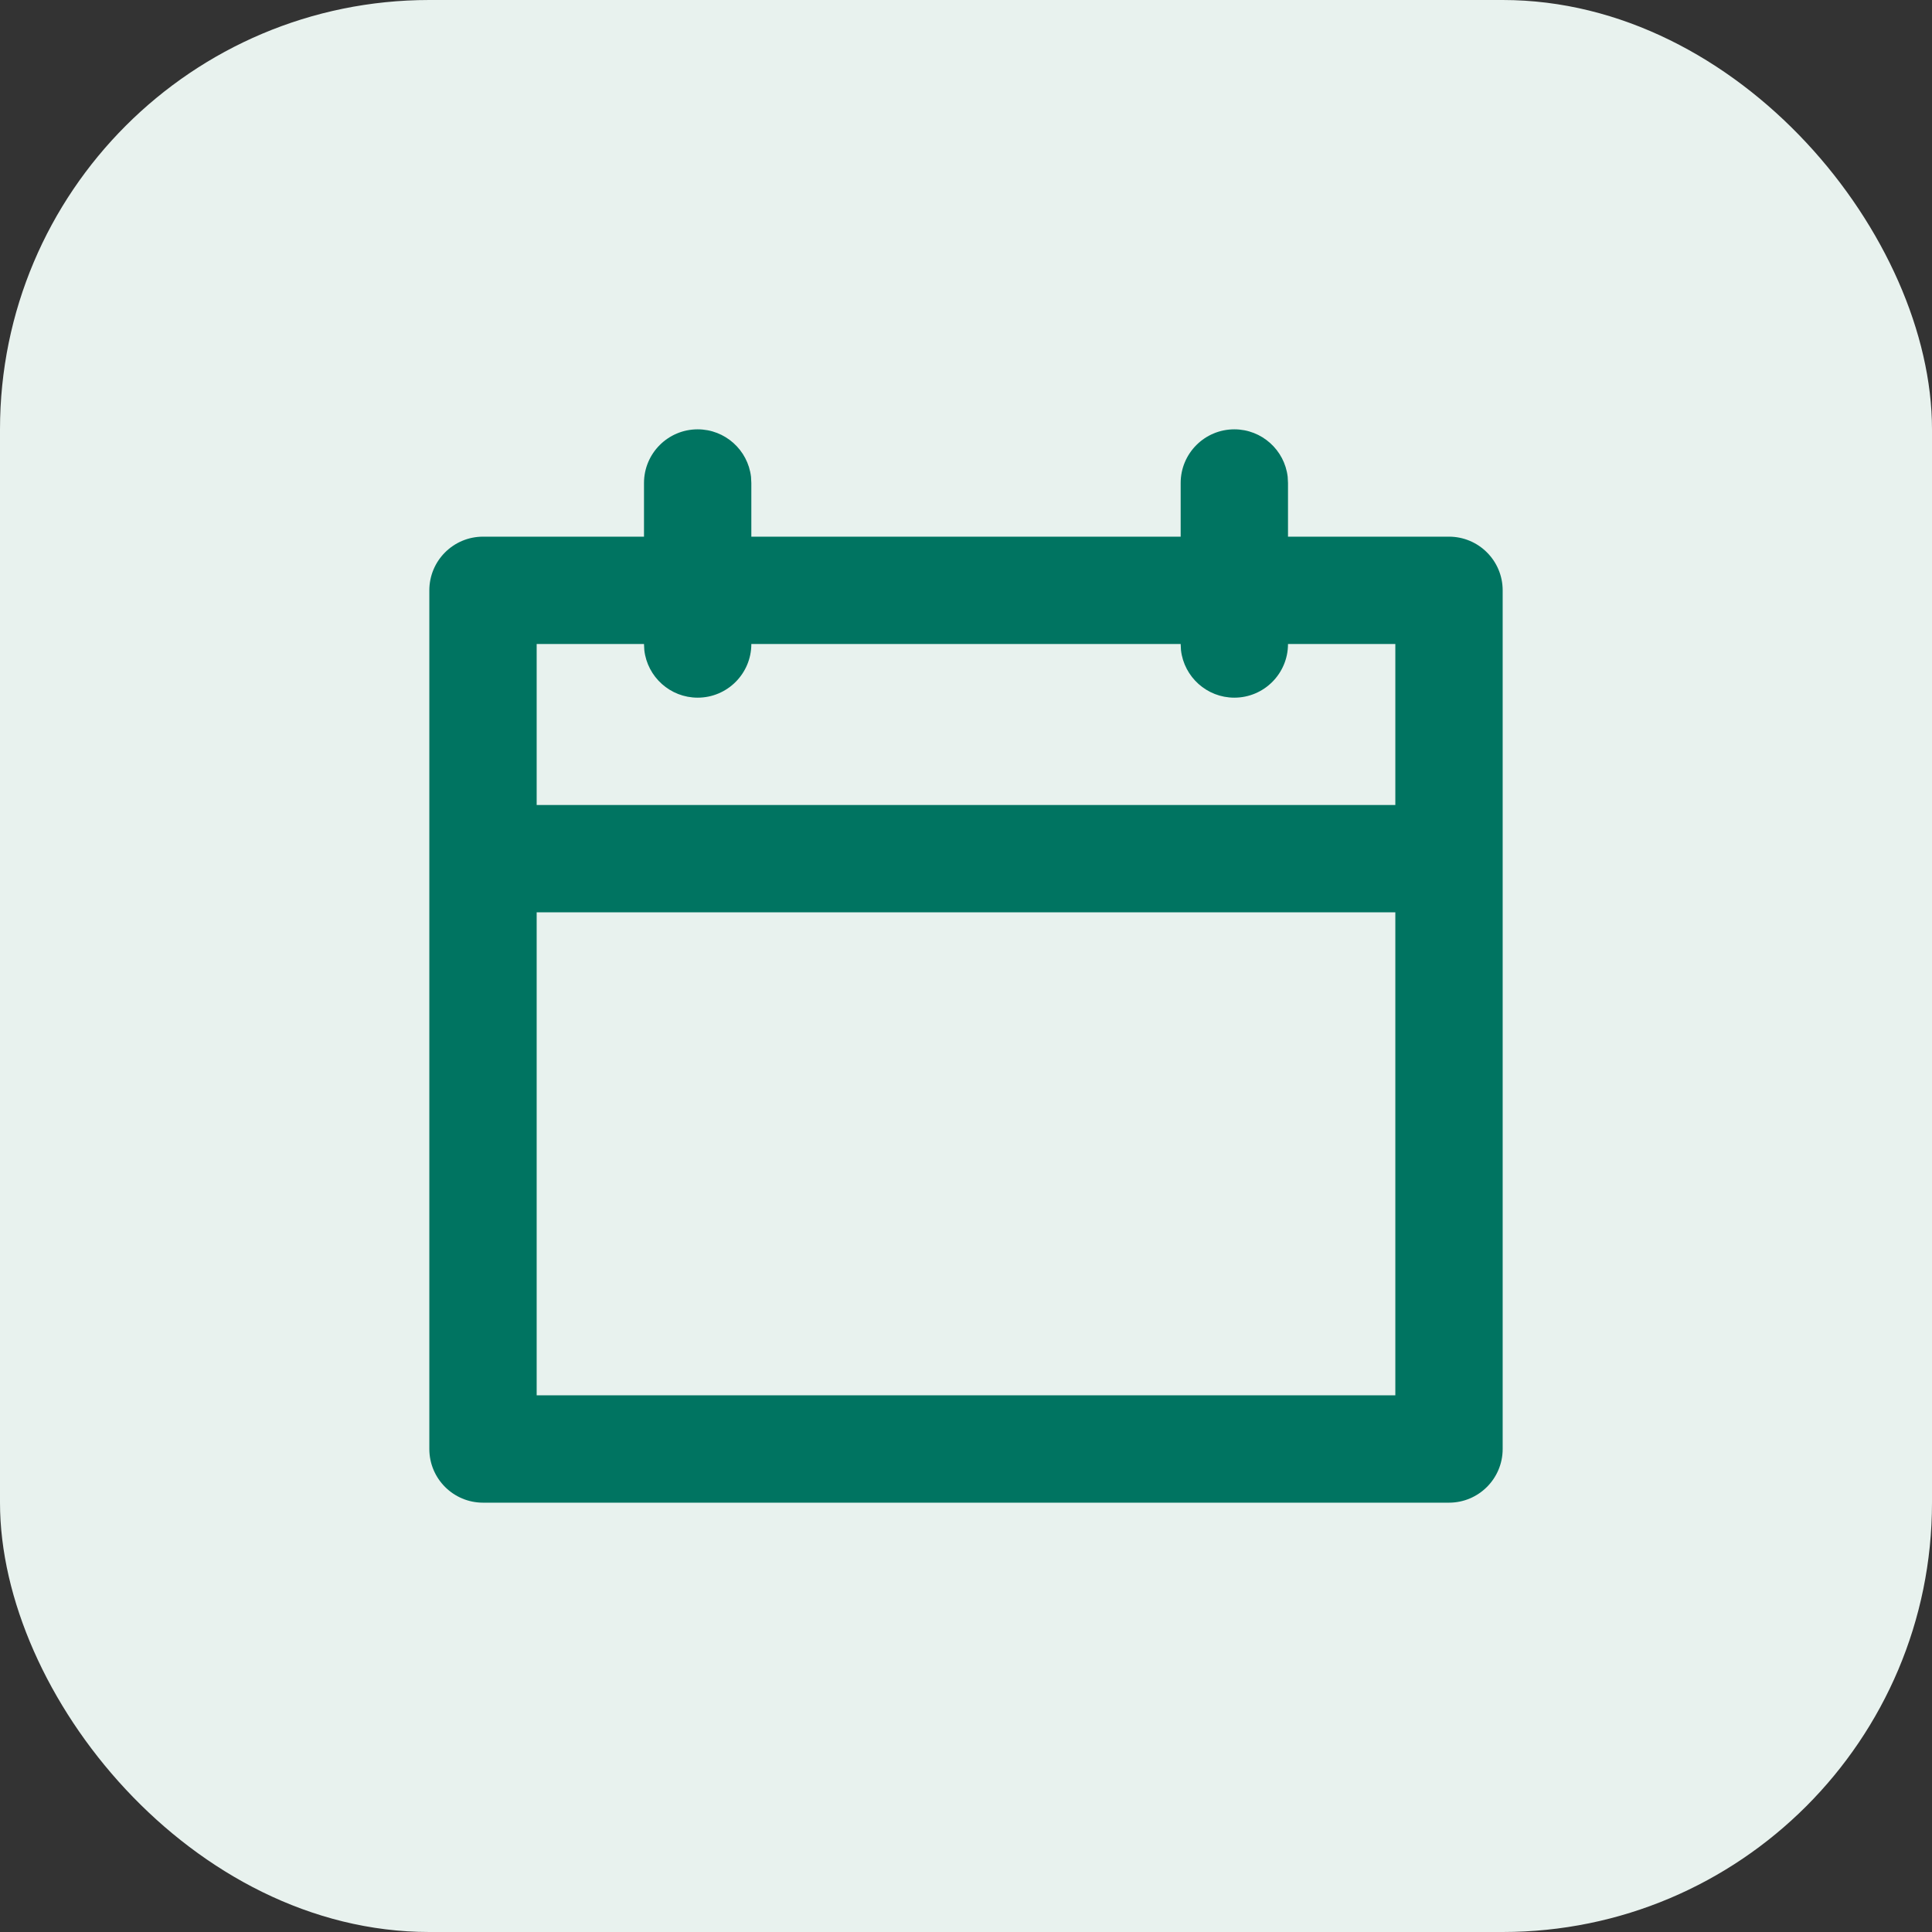
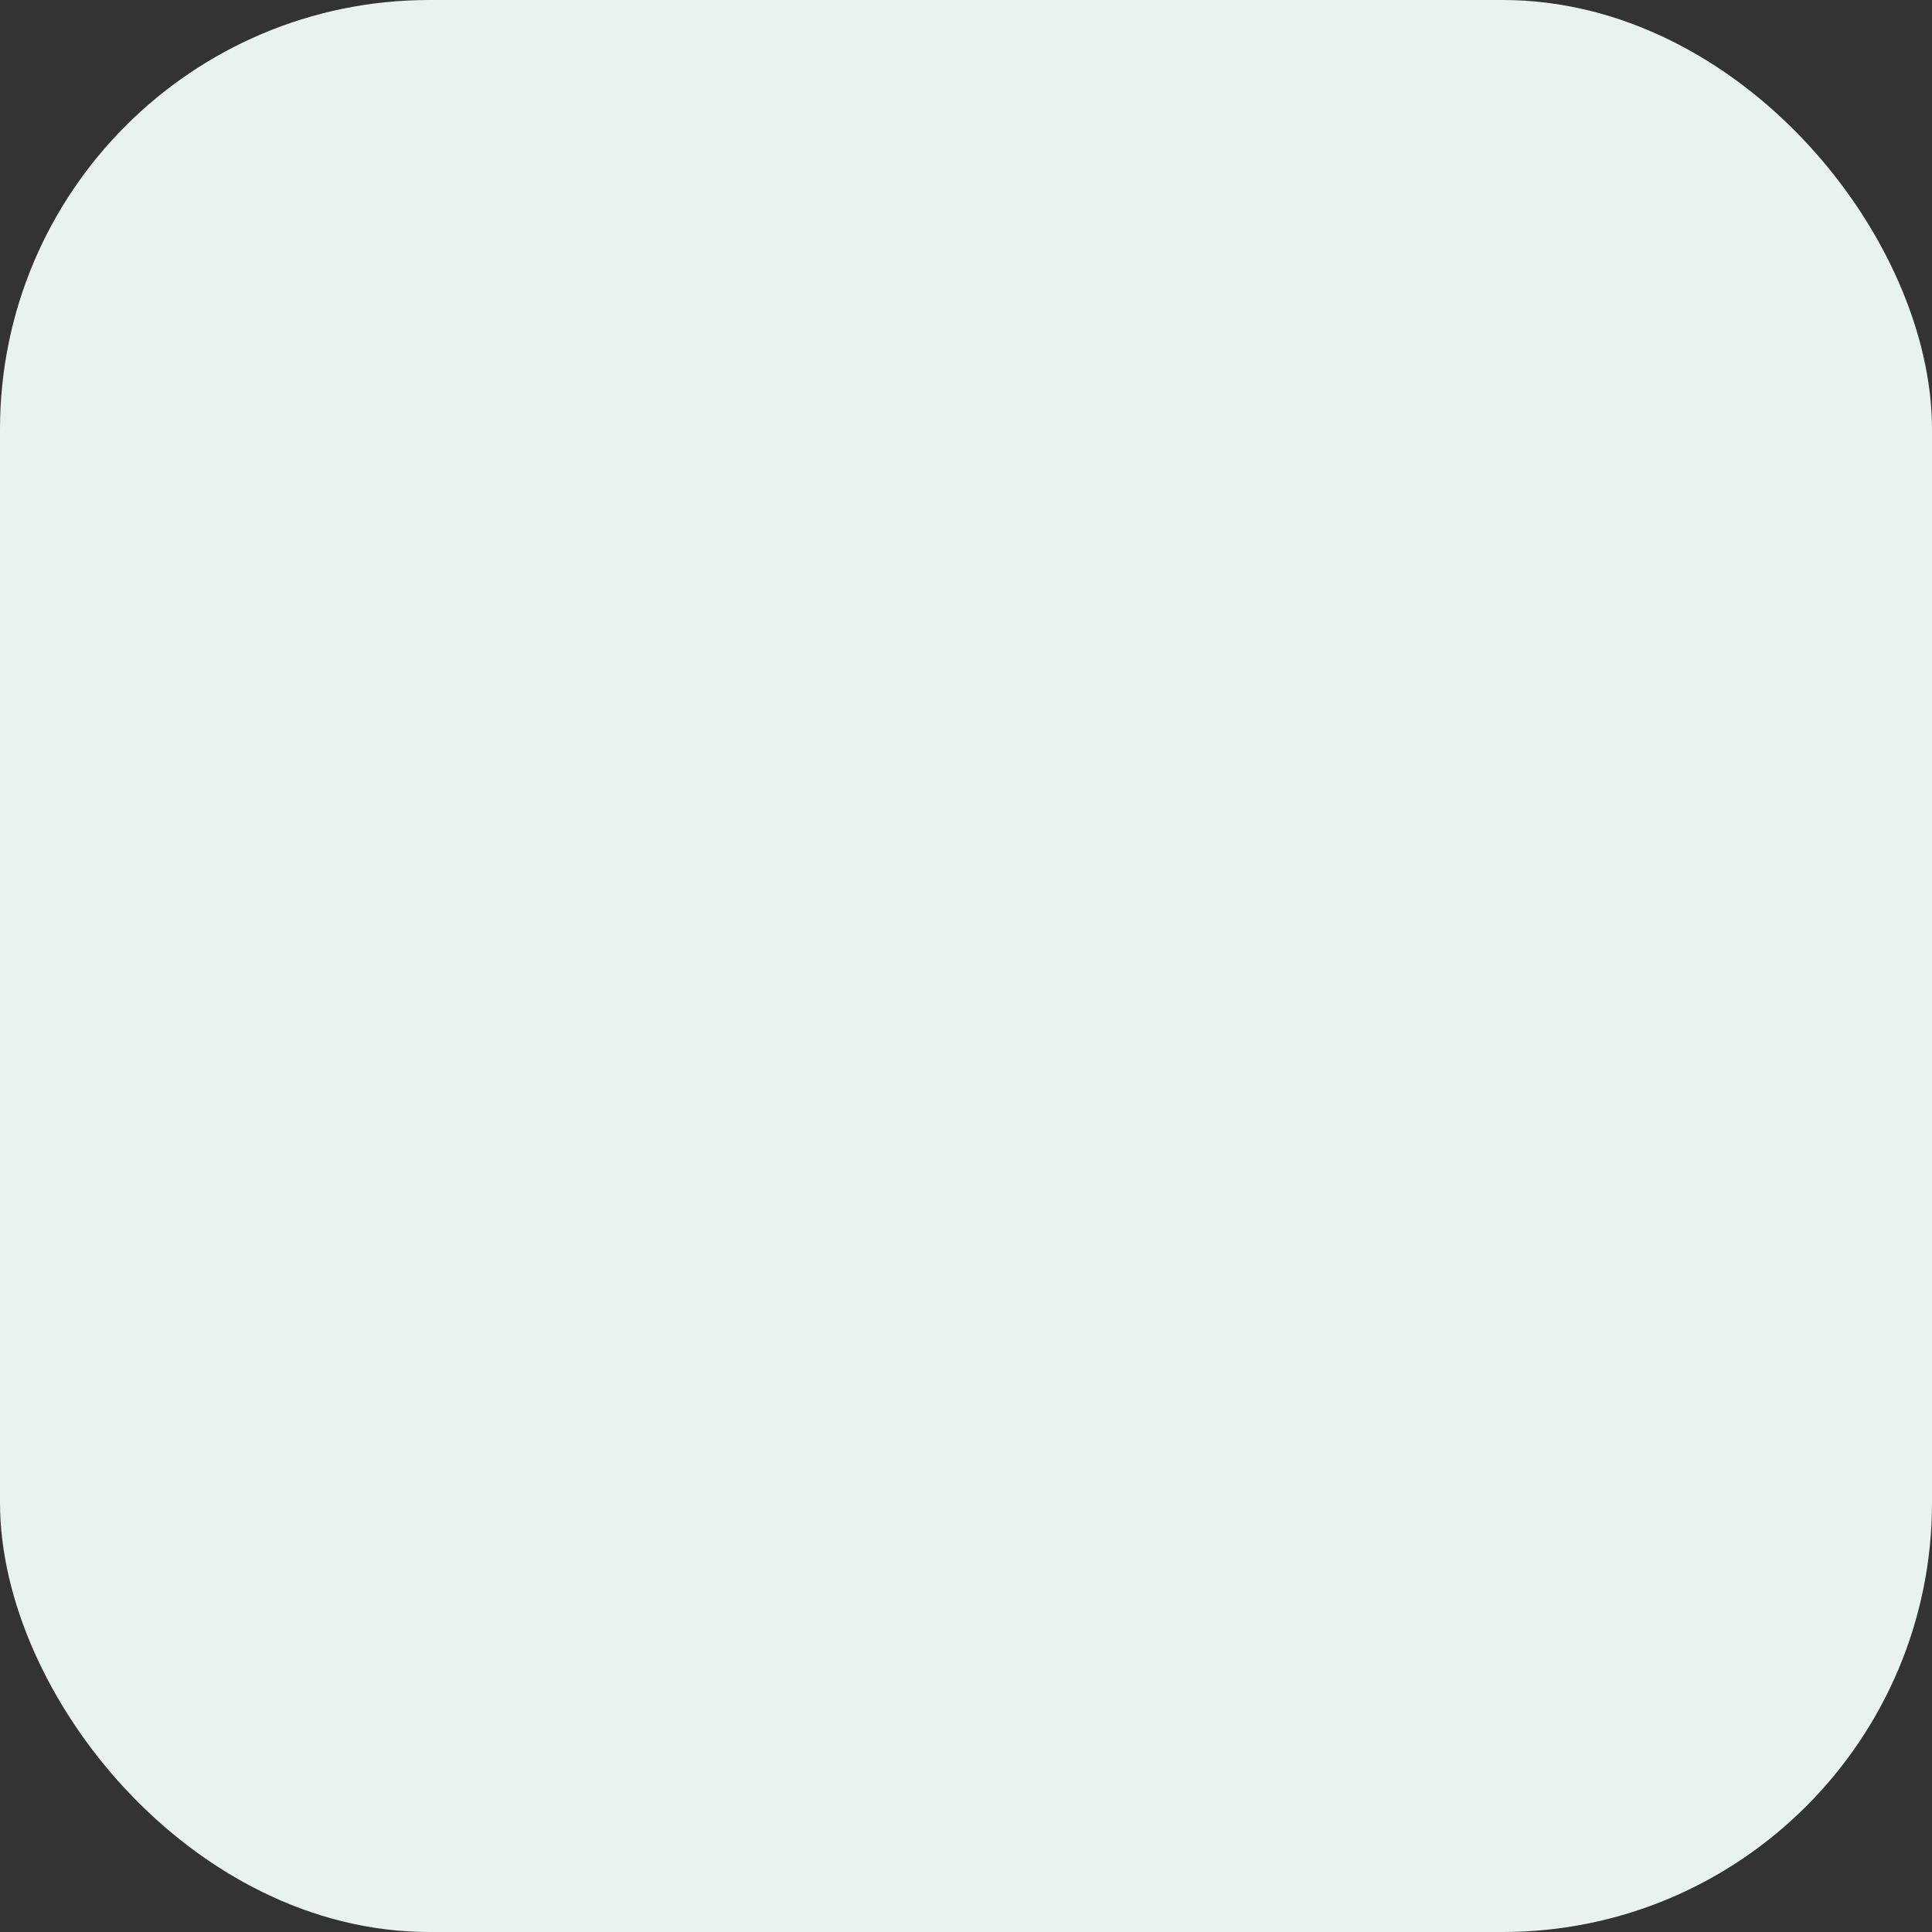
<svg xmlns="http://www.w3.org/2000/svg" width="18" height="18" viewBox="0 0 18 18" fill="none">
  <rect x="0" y="0" width="18" height="18" fill="#333333" stroke="none" />
  <rect width="18" height="18" rx="4" fill="#E8F2EE" />
-   <path fill-rule="evenodd" clip-rule="evenodd" d="M6.997 4.442C6.968 4.193 6.756 4 6.5 4C6.224 4 6 4.224 6 4.5V5H4.5C4.224 5 4 5.224 4 5.5V13.5C4 13.776 4.224 14 4.5 14H13.5C13.776 14 14 13.776 14 13.5V5.5C14 5.224 13.776 5 13.5 5H12V4.5L11.997 4.442C11.968 4.193 11.756 4 11.5 4C11.224 4 11 4.224 11 4.5V5H7V4.5L6.997 4.442ZM11.003 6.058L11 6H7C7 6.276 6.776 6.5 6.5 6.5C6.244 6.5 6.032 6.307 6.003 6.058L6 6H5V7.5H13V6H12C12 6.276 11.776 6.5 11.5 6.5C11.244 6.5 11.032 6.307 11.003 6.058ZM13 8.5H5V13H13V8.5Z" fill="#007461" />
</svg>